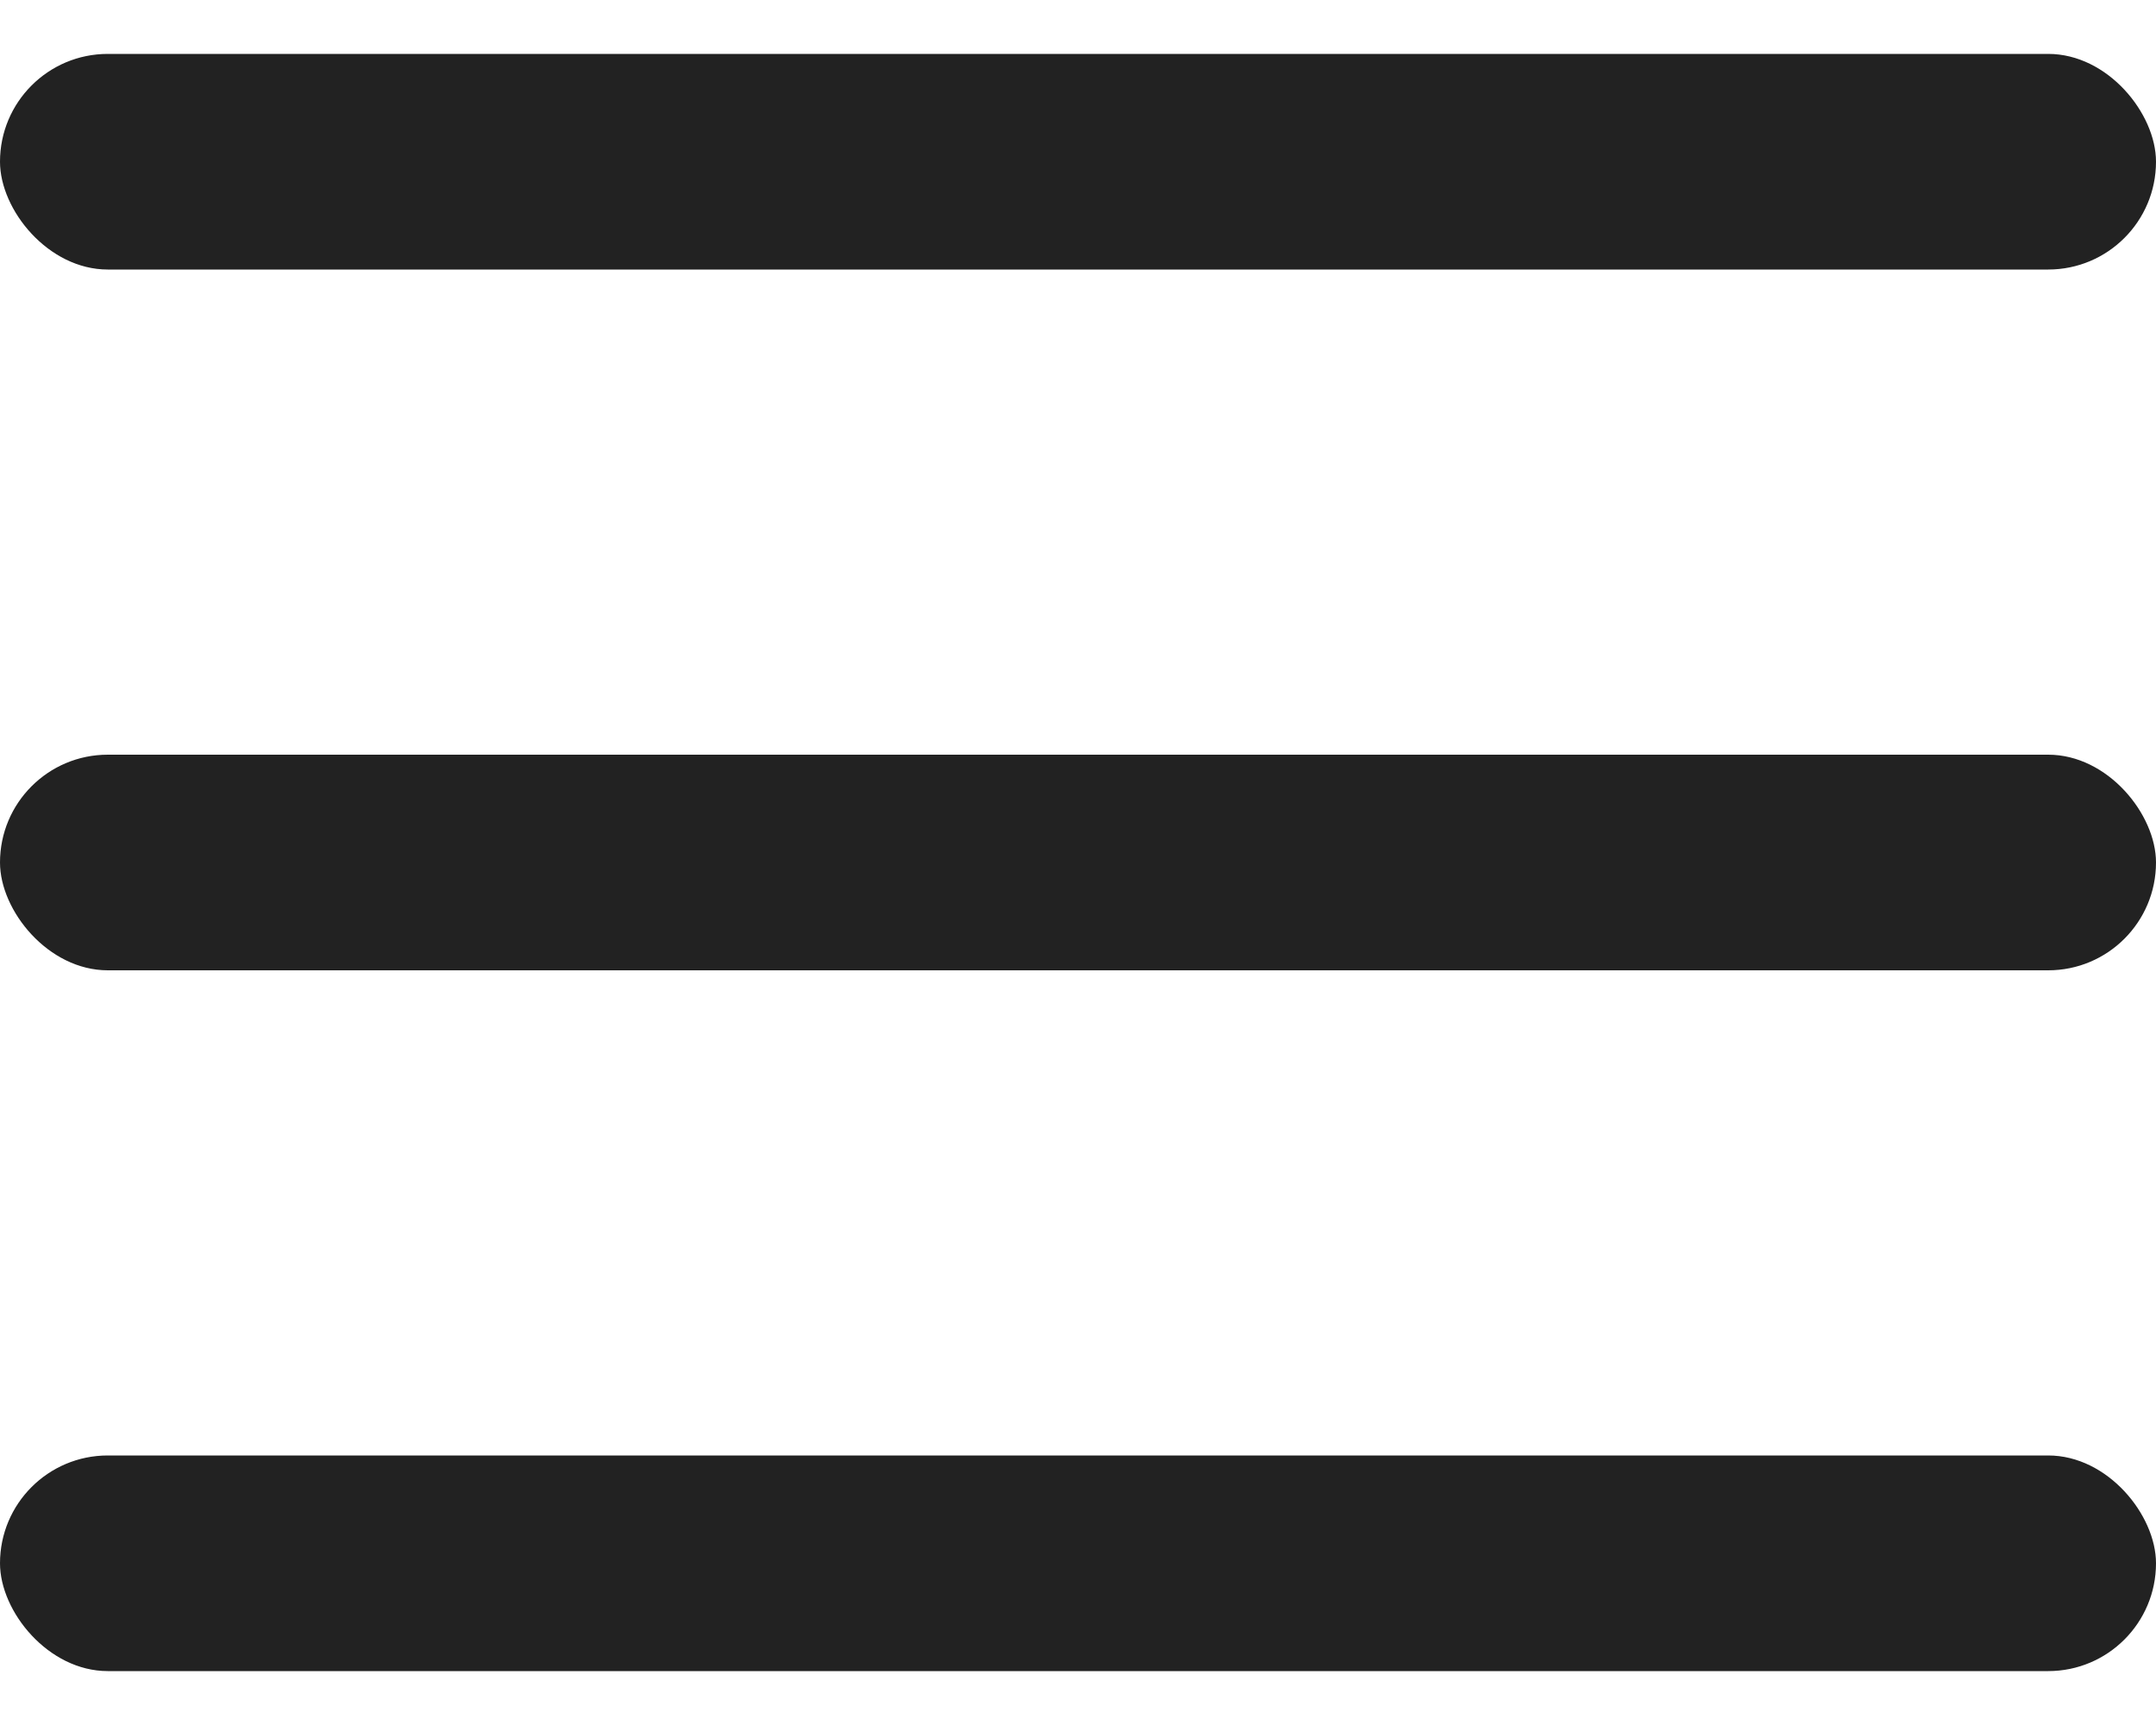
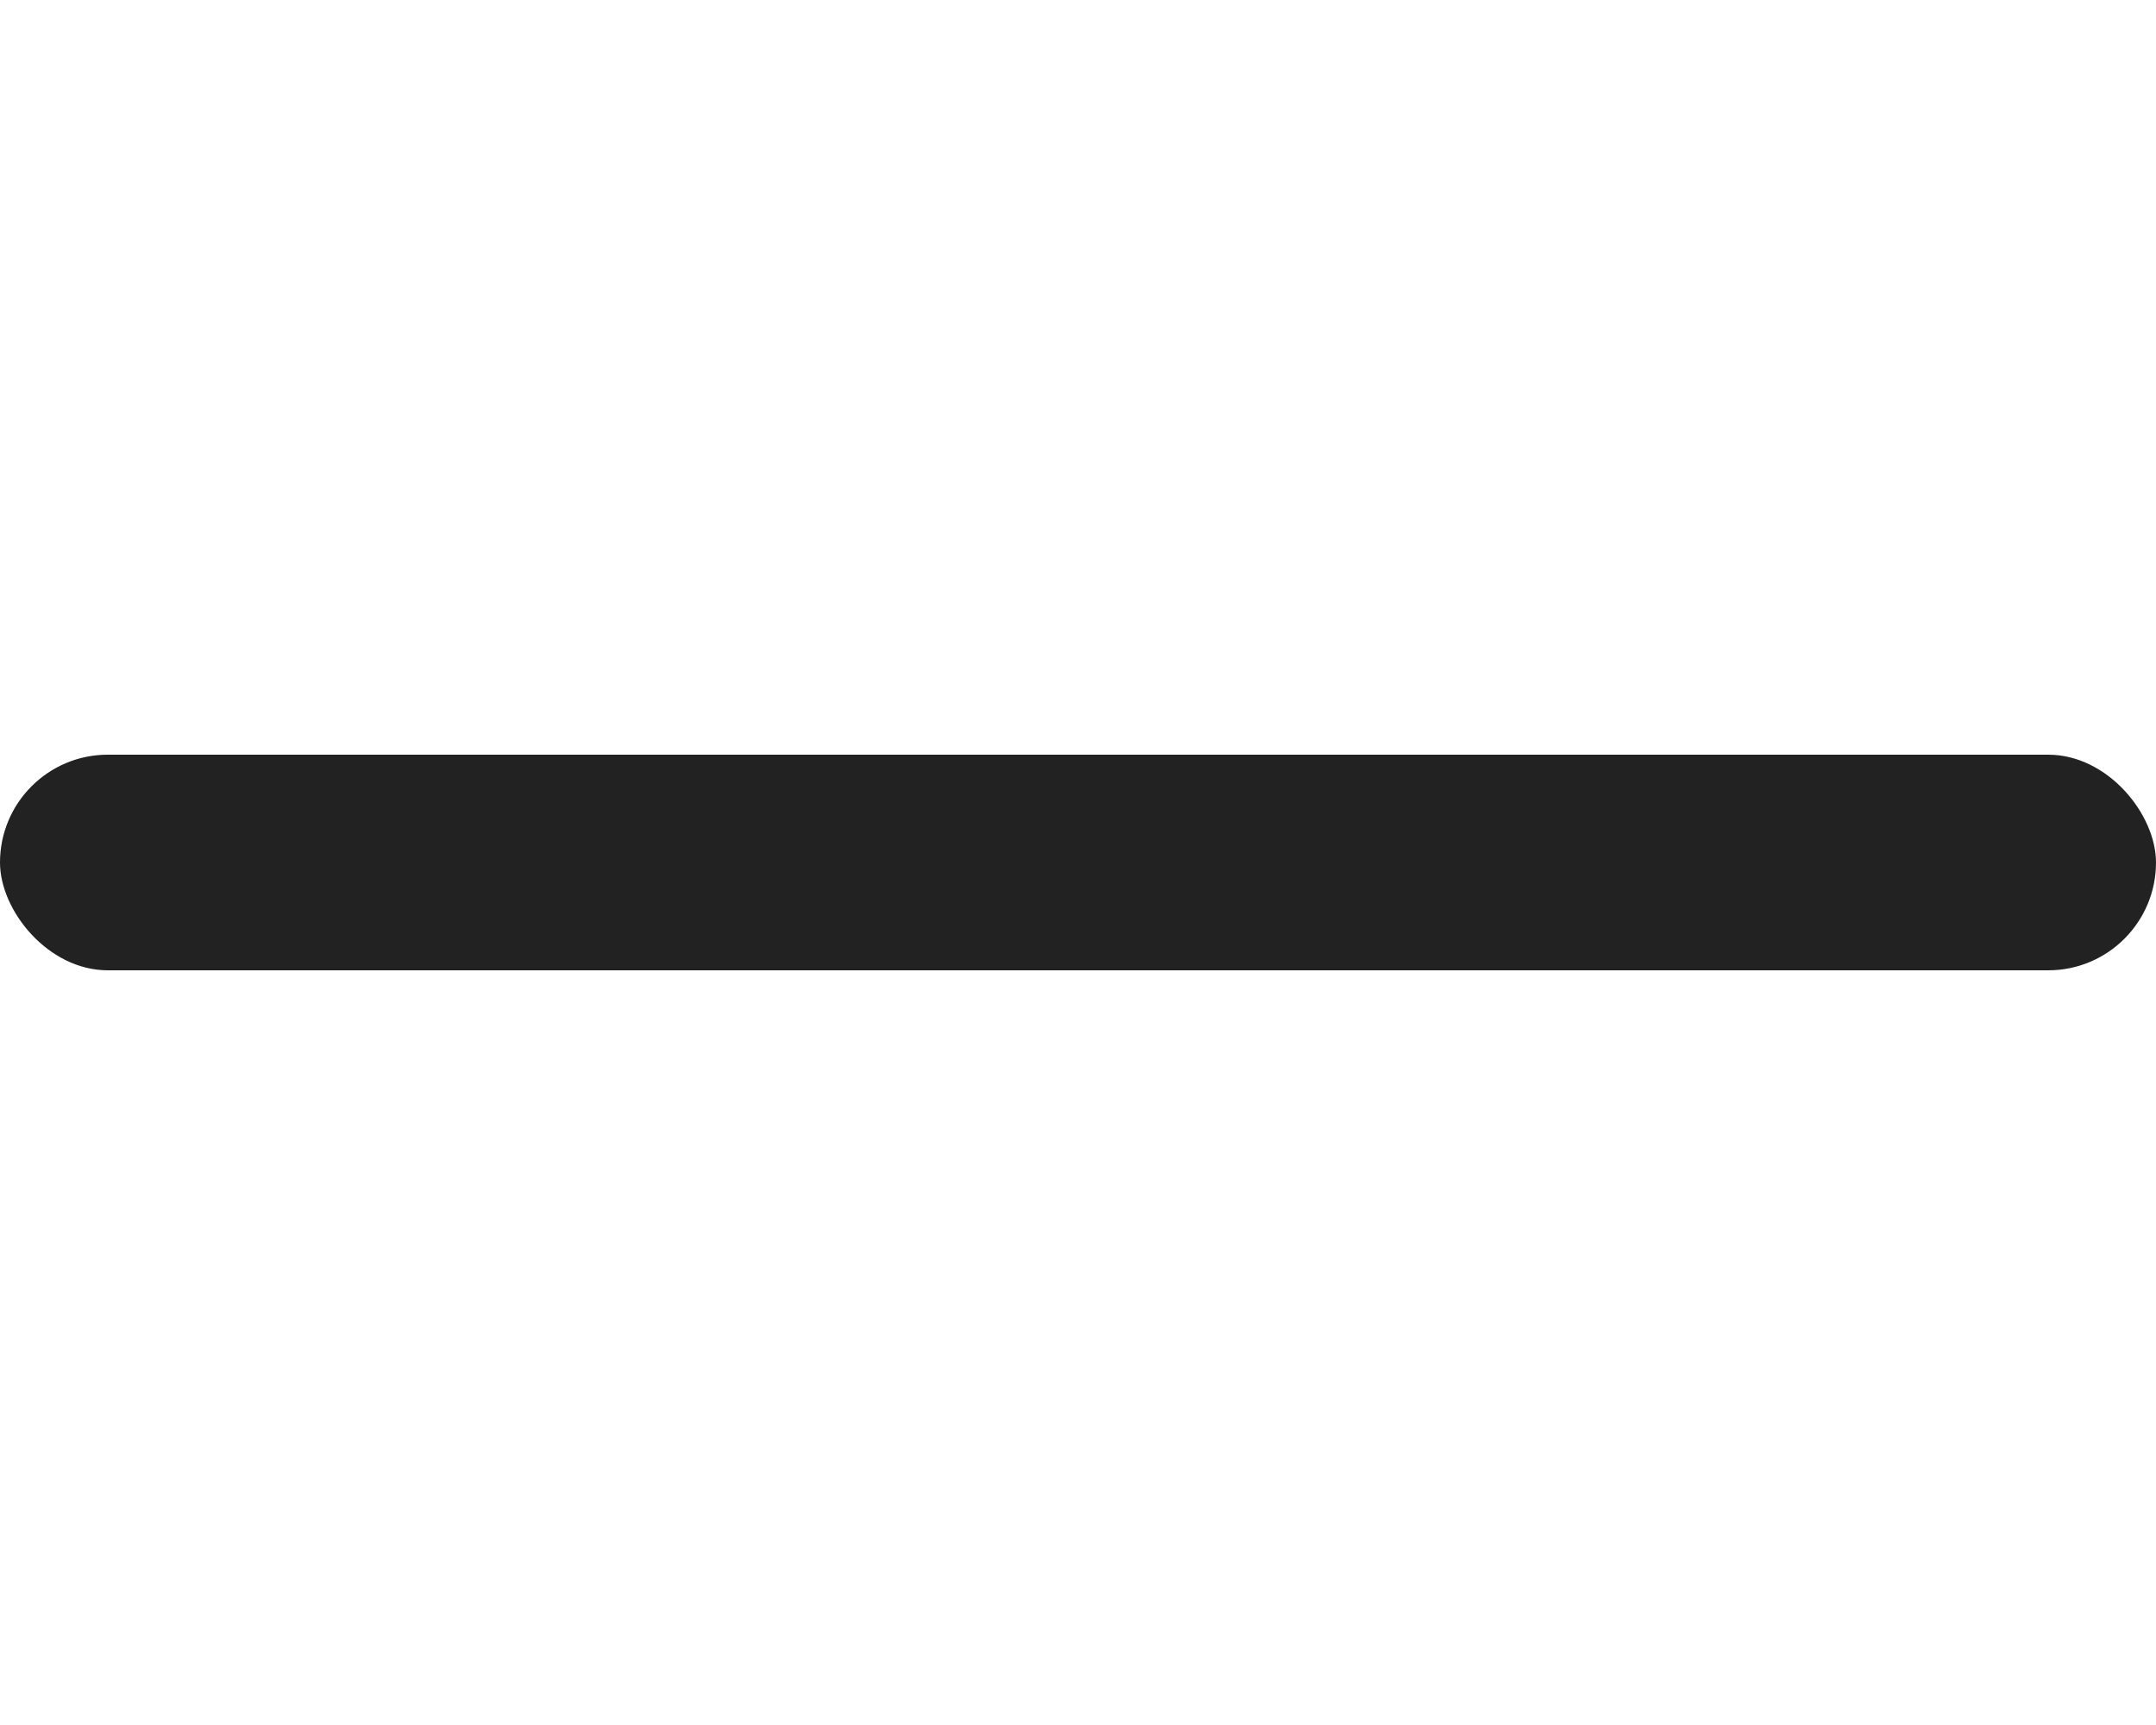
<svg xmlns="http://www.w3.org/2000/svg" width="20" height="16" viewBox="0 0 20 16" fill="none">
-   <rect y="0.5" width="20" height="2" rx="1" fill="#222222" />
  <rect y="7" width="20" height="2" rx="1" fill="#222222" />
-   <rect y="13.5" width="20" height="2" rx="1" fill="#222222" />
</svg>